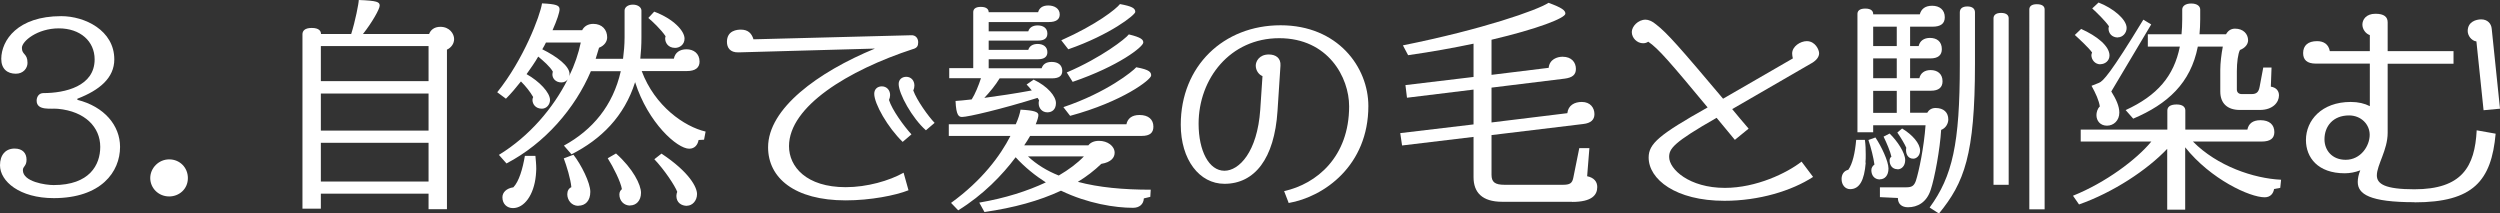
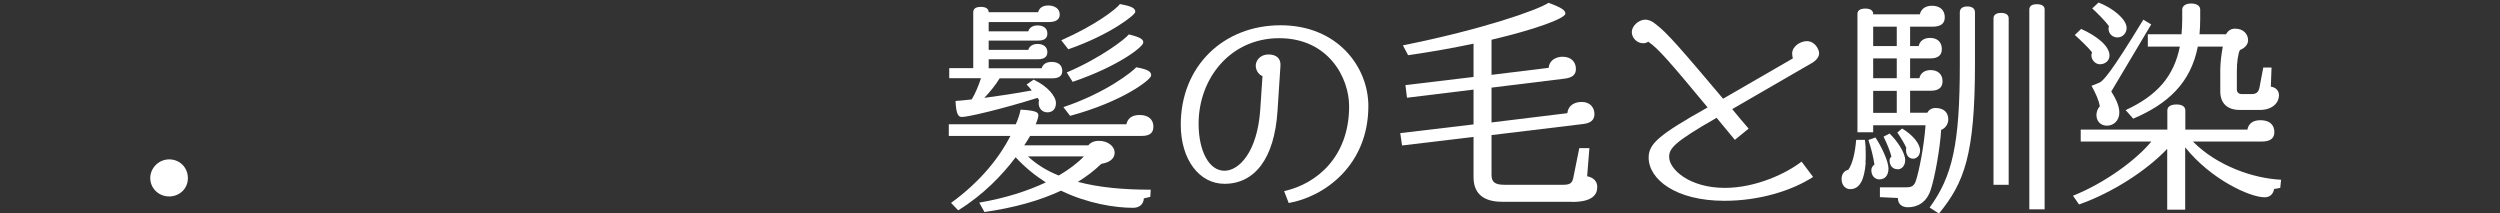
<svg xmlns="http://www.w3.org/2000/svg" id="_レイヤー_2" data-name="レイヤー 2" viewBox="0 0 178.04 15.2">
  <rect x="0" y="0" width="178.04" height="15.2" fill="#333333" stroke="none" />
  <defs>
    <style>
      .cls-1 {
        fill: #fff;
        stroke-width: 0px;
      }
    </style>
  </defs>
  <g id="_レイヤー_1-2" data-name="レイヤー 1">
    <g>
-       <path class="cls-1" d="m3.83,14.11c-2.44,0-3.83-1.2-3.83-2.34,0-.74.4-1.19,1.04-1.19.58,0,.85.34.85.79,0,.48-.26.46-.26.75,0,.83,1.62,1.06,2.19,1.06,2.56,0,3.32-1.44,3.32-2.72,0-1.41-1.09-2.53-3.01-2.71-.48-.05-1.52.16-1.52-.58,0-.27.16-.54.48-.54,1.54,0,3.65-.48,3.65-2.4,0-1.3-1.03-2.21-2.55-2.21s-2.63.91-2.63,1.39c0,.51.4.38.4,1.07,0,.38-.3.77-.83.77-.61,0-1.04-.34-1.04-1.06C.1,2.87,1.25,1.15,4.36,1.15c1.68,0,3.78,1.01,3.78,3.08,0,1.31-1.04,2.19-2.63,2.8v.08c1.92.48,3.04,1.83,3.04,3.35,0,1.78-1.35,3.65-4.73,3.65Z" />
      <path class="cls-1" d="m12.05,13.99c-.78,0-1.35-.61-1.35-1.31s.59-1.33,1.35-1.33,1.33.59,1.33,1.33c0,.8-.64,1.31-1.33,1.31Z" />
-       <path class="cls-1" d="m31.83,3.52v11.38h-1.31v-1.11h-7.67v1.07h-1.31V2.44c0-.22.14-.45.66-.45s.66.22.66.43h2.15c.29-.91.54-2.19.54-2.42,1.31.05,1.49.14,1.49.4,0,.24-.54,1.2-1.19,2.02h4.71c.1-.27.35-.51.8-.51.66,0,.98.5.98.87,0,.34-.22.62-.5.75Zm-1.31-.24h-7.67v2.5h7.67v-2.5Zm0,3.38h-7.67v2.64h7.67v-2.64Zm0,3.51h-7.67v2.76h7.67v-2.76Z" />
-       <path class="cls-1" d="m50.13,9.95l-.38.02c-.06.34-.27.62-.67.62-.85,0-2.93-1.84-3.85-4.74-.77,2.44-2.42,4.07-4.53,5.14l-.54-.62c2.04-1.12,3.49-2.84,4.05-5.3h-2.13c-1.12,2.64-3.27,5.14-6.01,6.57l-.54-.61c2.18-1.33,3.88-3.35,4.9-5.38-.1.14-.26.22-.45.22-.42,0-.64-.3-.64-.56,0-.06.02-.16.03-.21-.21-.37-.66-.75-1.04-1.07-.24.42-.53.83-.83,1.25.91.51,1.67,1.31,1.67,1.84,0,.32-.24.62-.58.62-.46,0-.67-.34-.67-.62,0-.06.02-.16.05-.21-.21-.37-.53-.77-.87-1.11-.34.43-.69.85-1.07,1.23l-.62-.46c1.87-2.32,3.06-5.45,3.19-6.33,1.01.05,1.25.14,1.25.42,0,.22-.18.77-.5,1.49h2.11c.13-.26.4-.45.79-.45.64,0,.99.43.99.96,0,.29-.19.59-.58.74-.08.27-.16.53-.24.79h1.95c.06-.48.11-.99.11-1.55V.75c0-.21.21-.42.59-.42s.61.21.61.42v1.92c0,.53-.03,1.04-.08,1.51h2.39c.08-.42.4-.67.9-.67s.93.29.93.88c0,.43-.3.67-.9.67h-3.22c.93,2.5,3.04,3.96,4.55,4.31l-.11.58Zm-11.97,2.56c-.14,1.39-.83,2.31-1.63,2.31-.42,0-.75-.29-.75-.77,0-.35.29-.64.78-.71.4-.42.66-1.3.82-2.24h.75c.02.26.06.58.06.93,0,.16-.02.32-.03.48Zm.72-9.48c-.08.16-.16.32-.26.48,1.03.51,1.94,1.19,1.94,1.76,0,.05-.02.11-.03.16.4-.82.67-1.63.83-2.4h-2.48Zm2.31,11.63c-.5,0-.79-.42-.79-.83,0-.24.11-.42.29-.5-.05-.58-.34-1.52-.54-2.05l.69-.26c.56.72,1.2,2,1.2,2.64s-.35.99-.85.99Zm3.69-.02c-.45,0-.77-.34-.77-.79,0-.18.08-.3.18-.38-.08-.51-.61-1.57-1.01-2.2l.59-.34c1.22,1.09,1.78,2.23,1.78,2.8s-.35.9-.77.9Zm3.2-11.23c-.51,0-.71-.38-.71-.67,0-.06.02-.11.03-.16-.35-.51-.94-1.06-1.23-1.3l.42-.45c1.35.5,2.16,1.36,2.16,1.92,0,.43-.35.66-.67.66Zm.86,11.25c-.43,0-.77-.24-.77-.71,0-.11.03-.21.06-.29-.16-.43-.9-1.55-1.63-2.32l.51-.4c2,1.33,2.53,2.4,2.53,2.88s-.34.83-.71.83Z" />
-       <path class="cls-1" d="m65.03,3.49c-4.65,1.52-8.84,4.1-8.84,6.92,0,1.46,1.23,2.92,4.04,2.92,1.52,0,3.11-.46,4.12-1.03l.35,1.25c-.93.37-2.72.72-4.47.72-3.65,0-5.53-1.6-5.53-3.78,0-2.76,3.54-5.35,7.61-7.03l-9.71.27c-.62.02-.83-.35-.83-.75,0-.82.74-.87.99-.87.51,0,.77.26.9.69l11.23-.29c.32-.02.5.22.5.5,0,.26-.08.4-.35.48Zm-.74,6.62c-1.07-1.03-2.03-2.72-2.03-3.43,0-.34.24-.53.54-.53.35,0,.59.27.59.62,0,.11-.03.24-.08.35.22.71,1.07,1.87,1.6,2.45l-.62.53Zm1.65-.83c-.98-.87-1.94-2.6-1.94-3.3,0-.32.24-.51.54-.51.35,0,.58.27.58.62,0,.11-.02.22-.08.35.24.69,1.09,1.87,1.52,2.31l-.62.53Z" />
      <path class="cls-1" d="m74.91,5.58h-3.72c-.29.48-.71.99-1.09,1.39.96-.13,2.15-.3,3.38-.53-.14-.18-.29-.34-.37-.42l.5-.35c1.01.48,1.59,1.19,1.59,1.67s-.3.66-.61.66c-.38,0-.62-.3-.62-.64,0-.06,0-.14.03-.21-.02-.05-.06-.11-.11-.18-2.56.8-4.95,1.36-5.38,1.36-.22,0-.42-.1-.46-1.14.26-.02.66-.05,1.15-.11.24-.37.5-1.01.66-1.51h-2.26v-.72h1.71V.87c0-.19.11-.38.54-.38s.56.19.56.38h3.52c.08-.3.32-.48.72-.48.43,0,.82.21.82.64,0,.35-.26.54-.77.54h-4.29v.66h2.82c.08-.27.32-.42.67-.42.38,0,.69.18.69.58,0,.34-.22.5-.67.5h-3.51v.66h2.82c.08-.27.32-.42.67-.42.38,0,.69.19.69.59,0,.32-.22.5-.67.5h-3.51v.64h3.77c.1-.29.32-.45.72-.45.45,0,.75.22.75.64,0,.35-.22.53-.74.53Zm6.41,4.1h-7.96c-.13.22-.26.45-.42.67h4.57c.14-.19.4-.32.75-.32.62,0,1.12.37,1.12.85,0,.32-.22.67-.95.79-.5.48-1.06.91-1.67,1.28,1.49.4,3.24.56,5.19.56l-.03.51-.46.11c-.02.42-.32.67-.77.67-1.27,0-3.22-.3-5.13-1.22-1.54.72-3.36,1.22-5.45,1.52l-.37-.67c1.87-.32,3.44-.83,4.74-1.44-.75-.48-1.49-1.07-2.15-1.79-.95,1.27-2.31,2.68-4.09,3.78l-.51-.53c2.21-1.6,3.51-3.36,4.23-4.77h-4.39v-.83h4.77c.18-.4.29-.75.34-1.04.96.05,1.27.16,1.27.38,0,.13-.06.35-.19.66h6.46c.08-.4.38-.66.93-.66.64,0,.99.32.99.83,0,.43-.24.66-.83.66Zm-8.11,1.46c.62.58,1.36,1.03,2.19,1.36.72-.42,1.33-.88,1.79-1.36h-3.99Zm2.87-7.63l-.5-.64c2.52-1.12,3.91-2.23,4.18-2.58.85.16,1.09.29,1.09.56,0,.21-1.78,1.62-4.77,2.66Zm.13,4.74l-.48-.62c3.09-1.04,4.95-2.56,5.19-2.84.99.18,1.06.37,1.06.59,0,.29-2.03,1.86-5.77,2.87Zm.18-2.42l-.42-.67c2.48-1.06,4.21-2.42,4.42-2.71.91.22,1.03.38,1.03.58,0,.3-1.75,1.68-5.03,2.8Z" />
      <path class="cls-1" d="m91.77,14.44l-.32-.83c2.32-.51,4.63-2.44,4.63-6.04,0-2.05-1.49-4.85-4.98-4.85s-5.74,2.88-5.74,6.09c0,1.94.74,3.35,1.84,3.35,1.04,0,2.34-1.33,2.55-4.34l.16-2.4c-.26-.1-.48-.4-.48-.75,0-.29.24-.79.93-.79.5,0,.87.26.83.8l-.21,3.22c-.22,3.4-1.63,5.19-3.78,5.19-1.78,0-3.11-1.71-3.11-4.21,0-4.17,3.04-7.08,7.11-7.08s6.25,2.98,6.25,5.75c0,4.23-3.14,6.47-5.69,6.91Z" />
      <path class="cls-1" d="m111.96,14.37h-4.98c-1.43,0-2.04-.67-2.04-1.75v-2.87l-5.09.61-.13-.88,5.22-.62v-2.48l-4.74.58-.11-.9,4.85-.58v-2.37c-1.39.29-2.96.58-4.66.82l-.37-.7c5.67-1.14,9.56-2.5,10.37-3.03.96.35,1.2.54,1.2.77,0,.32-1.99,1.09-5.26,1.86v2.5l4.07-.5c.06-.61.61-.79.99-.79.64,0,.95.4.95.87,0,.42-.26.62-.8.69l-5.21.64v2.48l5.4-.66c.06-.56.51-.8,1.03-.8.61,0,.9.42.9.87,0,.4-.26.64-.79.7l-6.54.79v2.82c0,.53.24.72.93.72h4.15c.5,0,.66-.11.74-.48l.43-2.13h.72l-.16,2c.48.1.72.38.72.77,0,.56-.37,1.06-1.79,1.06Z" />
      <path class="cls-1" d="m129.03,4.49l-5.67,3.28c.35.43.75.9,1.17,1.39l-.98.8c-.48-.58-.9-1.09-1.3-1.57-3.09,1.76-3.38,2.2-3.38,2.79,0,.87,1.43,2.2,3.97,2.2,2.24,0,4.42-1.06,5.46-1.87l.82,1.09c-1.52.99-3.85,1.7-6.31,1.7-3.49,0-5.4-1.54-5.4-3.08,0-.99.75-1.63,4.2-3.57-2.66-3.2-3.51-4.2-4.23-4.68-.11.08-.24.11-.37.11-.42,0-.8-.37-.8-.8,0-.4.45-.88.98-.88.21,0,.48.11.75.34.8.62,1.7,1.65,4.77,5.29l4.97-2.87c-.03-.13-.05-.24-.05-.35,0-.51.59-.88,1.04-.88.61,0,.88.62.88.86,0,.26-.18.5-.53.71Z" />
      <path class="cls-1" d="m132.87,11.58c-.1,1.28-.45,1.89-1.11,1.89-.35,0-.61-.3-.61-.72,0-.3.14-.58.48-.66.3-.42.48-1.2.56-2.13h.62c.05.35.06.7.06,1.04,0,.21,0,.4-.02.58Zm5.37-2.32c-.08,1.36-.46,3.41-.74,4.25-.29.91-.95,1.25-1.62,1.25-.43,0-.72-.22-.72-.66l-1.28-.06v-.7h1.87c.4,0,.56-.1.69-.46.22-.67.58-2.42.69-3.96h-3.73v.5h-1.12V.99c0-.18.11-.38.56-.38s.56.21.56.38v.03h3.32c.11-.4.4-.61.88-.61.53,0,.9.29.9.82,0,.45-.29.67-.87.67h-1.6v1.38h.61c.08-.37.38-.58.8-.58.5,0,.85.26.85.8,0,.43-.27.66-.82.66h-1.44v1.41h.66c.08-.37.38-.58.8-.58.48,0,.85.26.85.8,0,.43-.27.67-.82.67h-1.49v1.57h1.22c.1-.18.29-.34.59-.34.59,0,.91.32.91.82,0,.26-.16.61-.51.74Zm-4.36,3.52c-.4,0-.61-.3-.61-.66,0-.19.11-.32.22-.4-.06-.46-.24-1.2-.43-1.75l.5-.18c.43.64.93,1.7.93,2.21s-.27.77-.61.77Zm1.2-10.88h-1.68v1.38h1.68v-1.38Zm0,2.26h-1.68v1.41h1.68v-1.41Zm0,2.31h-1.68v1.57h1.68v-1.57Zm.05,5.58c-.38,0-.56-.3-.56-.62,0-.13.05-.22.13-.27-.08-.37-.34-.98-.56-1.43l.43-.22c.56.54,1.11,1.38,1.11,1.89,0,.43-.27.66-.54.66Zm1.12-.75c-.37,0-.51-.32-.51-.61,0-.06,0-.11.02-.16-.11-.26-.37-.7-.64-1.09l.34-.29c.74.45,1.28,1.07,1.28,1.57,0,.38-.27.58-.48.58Zm1.84,3.91l-.67-.43c1.63-2.23,2.15-4.55,2.15-10.17V.88c0-.27.19-.42.54-.42s.54.16.54.42v3.67c0,6.5-.77,8.46-2.56,10.65Zm3.88-2.05V1.3c0-.19.13-.38.54-.38s.54.19.54.38v11.86h-1.09Zm2.55,1.76V.67c0-.19.13-.37.53-.37.43,0,.56.18.56.37v14.24h-1.09Z" />
      <path class="cls-1" d="m162.38,13.38l-.43.08c-.05.32-.26.59-.67.59-1.06,0-3.84-1.28-5.66-3.56v4.44h-1.28v-4.33c-1.43,1.51-3.86,3.11-6.28,3.96l-.43-.62c2.32-.93,4.53-2.58,5.58-3.86h-5.03v-.85h6.17v-1.36c0-.21.14-.43.66-.43.48,0,.62.22.62.43v1.36h4.42c.08-.42.38-.67.93-.67.64,0,.99.32.99.85,0,.45-.3.67-.9.67h-4.9c1.73,1.75,4.33,2.63,6.28,2.72l-.06.58Zm-12.8-8.8c-.38,0-.64-.32-.64-.66,0-.03.03-.14.05-.18-.22-.32-.88-.93-1.23-1.25l.45-.43c1.12.5,2.02,1.22,2.02,1.89,0,.38-.32.62-.64.62Zm.77,1.92c.35.56.58,1.06.58,1.52,0,.56-.4.93-.88.93s-.75-.35-.75-.75c0-.18.06-.45.24-.62-.06-.42-.29-.93-.59-1.47l.53-.21c.29-.11.83-.67,3.16-4.5l.56.34-2.84,4.77Zm.48-3.83c-.42,0-.67-.29-.67-.64,0-.05.02-.11.03-.16-.26-.38-.82-.93-1.19-1.27l.45-.42c1.04.4,2,1.2,2,1.81,0,.38-.3.67-.62.67Zm10.11,5.16h-1.43c-.86,0-1.39-.45-1.39-1.31v-1.55c0-.48.08-1.14.18-1.65h-1.78c-.51,2.6-2.15,4.09-4.6,5.13l-.54-.61c2.26-1.04,3.44-2.42,3.86-4.52h-2.28v-.88h2.4c.03-.34.05-.69.05-1.07v-.69c0-.24.22-.43.64-.43s.64.19.64.43v.69c0,.38-.02.74-.05,1.07h1.89c.13-.24.34-.4.64-.4.59,0,.93.38.93.83,0,.26-.19.54-.58.69-.14.27-.22.9-.22,1.49v1.33c0,.19.13.32.35.32h.69c.35,0,.51-.13.58-.51l.26-1.38h.59l-.05,1.36c.38.06.58.3.58.62,0,.51-.45,1.04-1.36,1.04Z" />
-       <path class="cls-1" d="m171.95,14.4c-3.2,0-4.04-.58-4.04-1.44,0-.26.06-.54.18-.83-.37.14-.74.21-1.11.21-1.91,0-2.76-1.12-2.76-2.37,0-1.39,1.11-2.71,3.19-2.71.54,0,.99.11,1.36.3v-3.03h-3.84c-.64,0-.91-.27-.91-.75,0-.54.35-.85.99-.85.48,0,.82.22.91.71h2.85v-1.14c-.3-.1-.53-.42-.53-.75s.24-.77.93-.77c.61,0,.87.22.87.61v2.05h4.69v.9h-4.69v4.92c0,1.22-.77,2.29-.77,3.03,0,.61.58.99,2.67.99,3.4,0,4.31-1.62,4.44-4.2l1.35.24c-.3,3.35-1.59,4.89-5.78,4.89Zm-4.66-6.18c-1.14,0-1.75.77-1.75,1.7,0,.78.54,1.46,1.51,1.46,1.07,0,1.71-.98,1.71-1.78,0-.75-.62-1.38-1.47-1.38Zm9.58-.37l-.51-4.9c-.37-.05-.62-.43-.62-.74,0-.67.61-.83.96-.83.45,0,.72.3.75.67l.59,5.69-1.17.11Z" />
    </g>
  </g>
</svg>